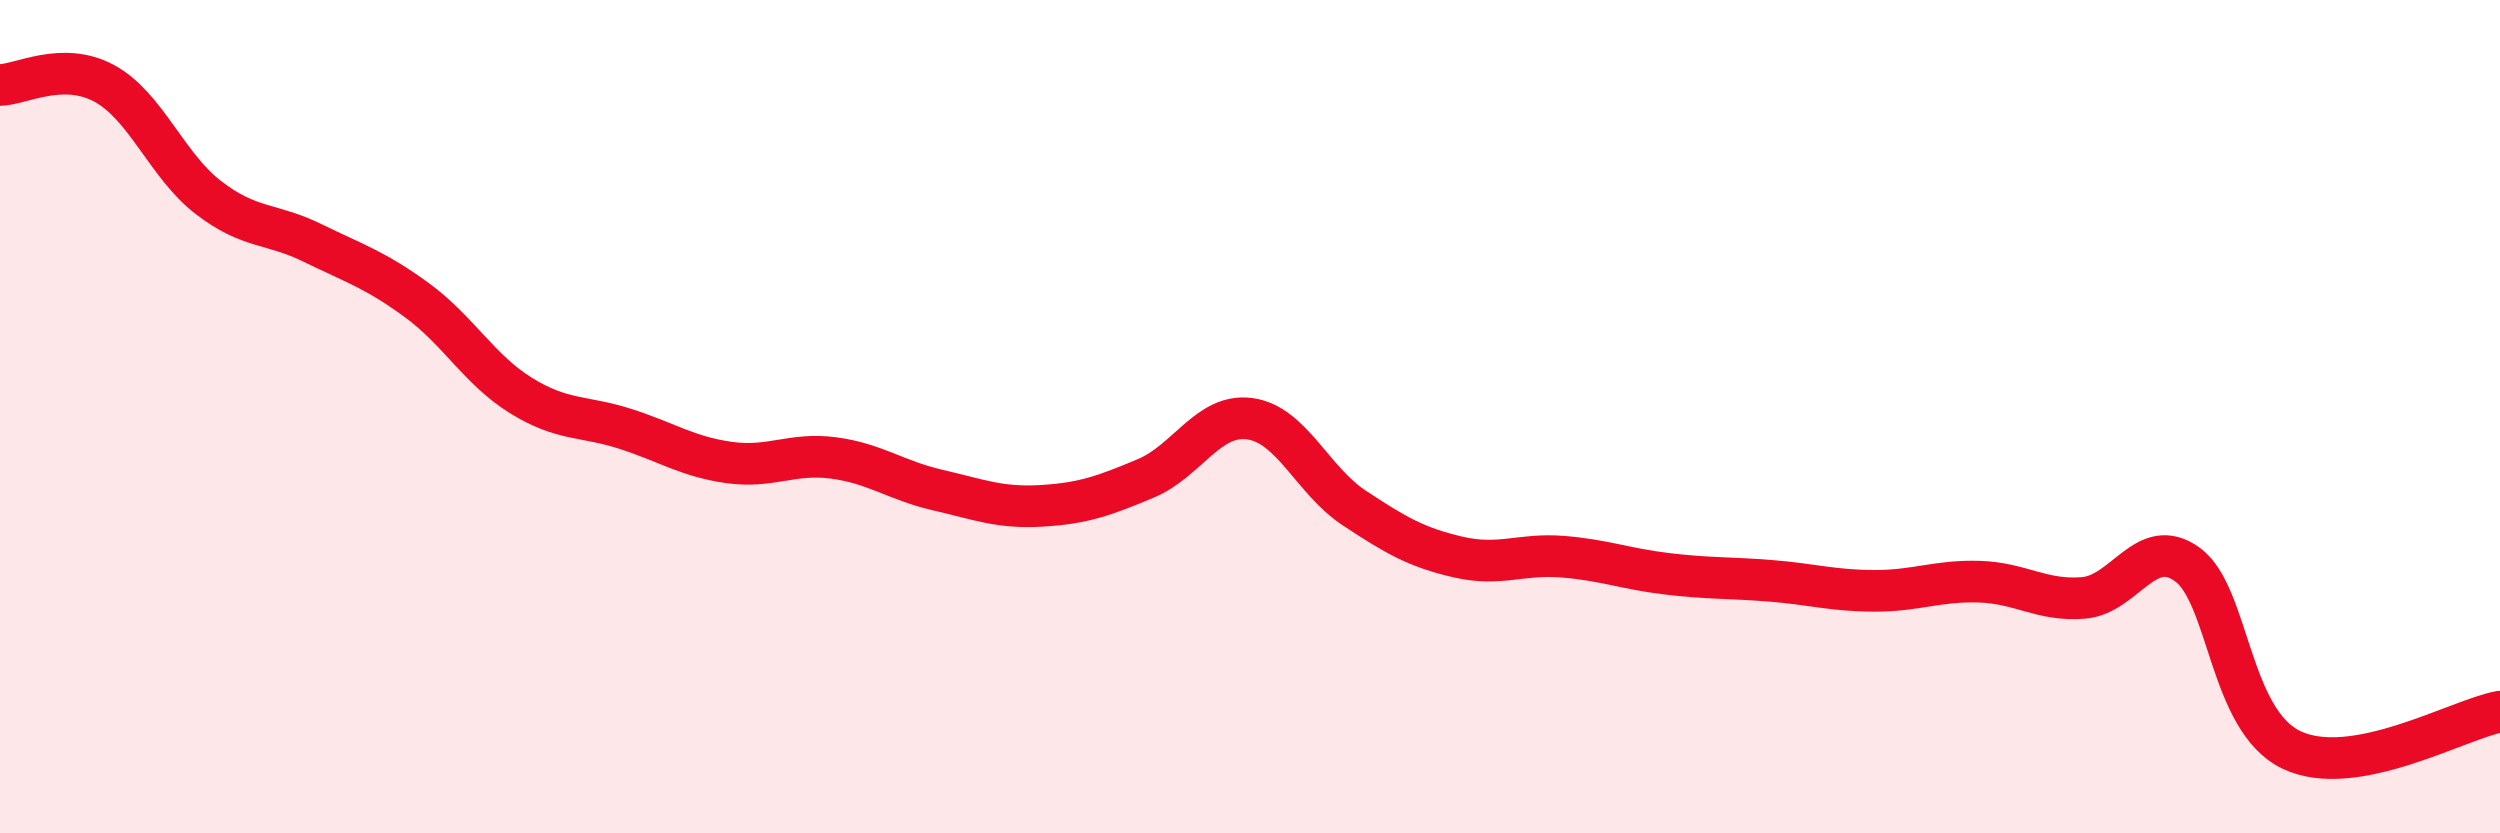
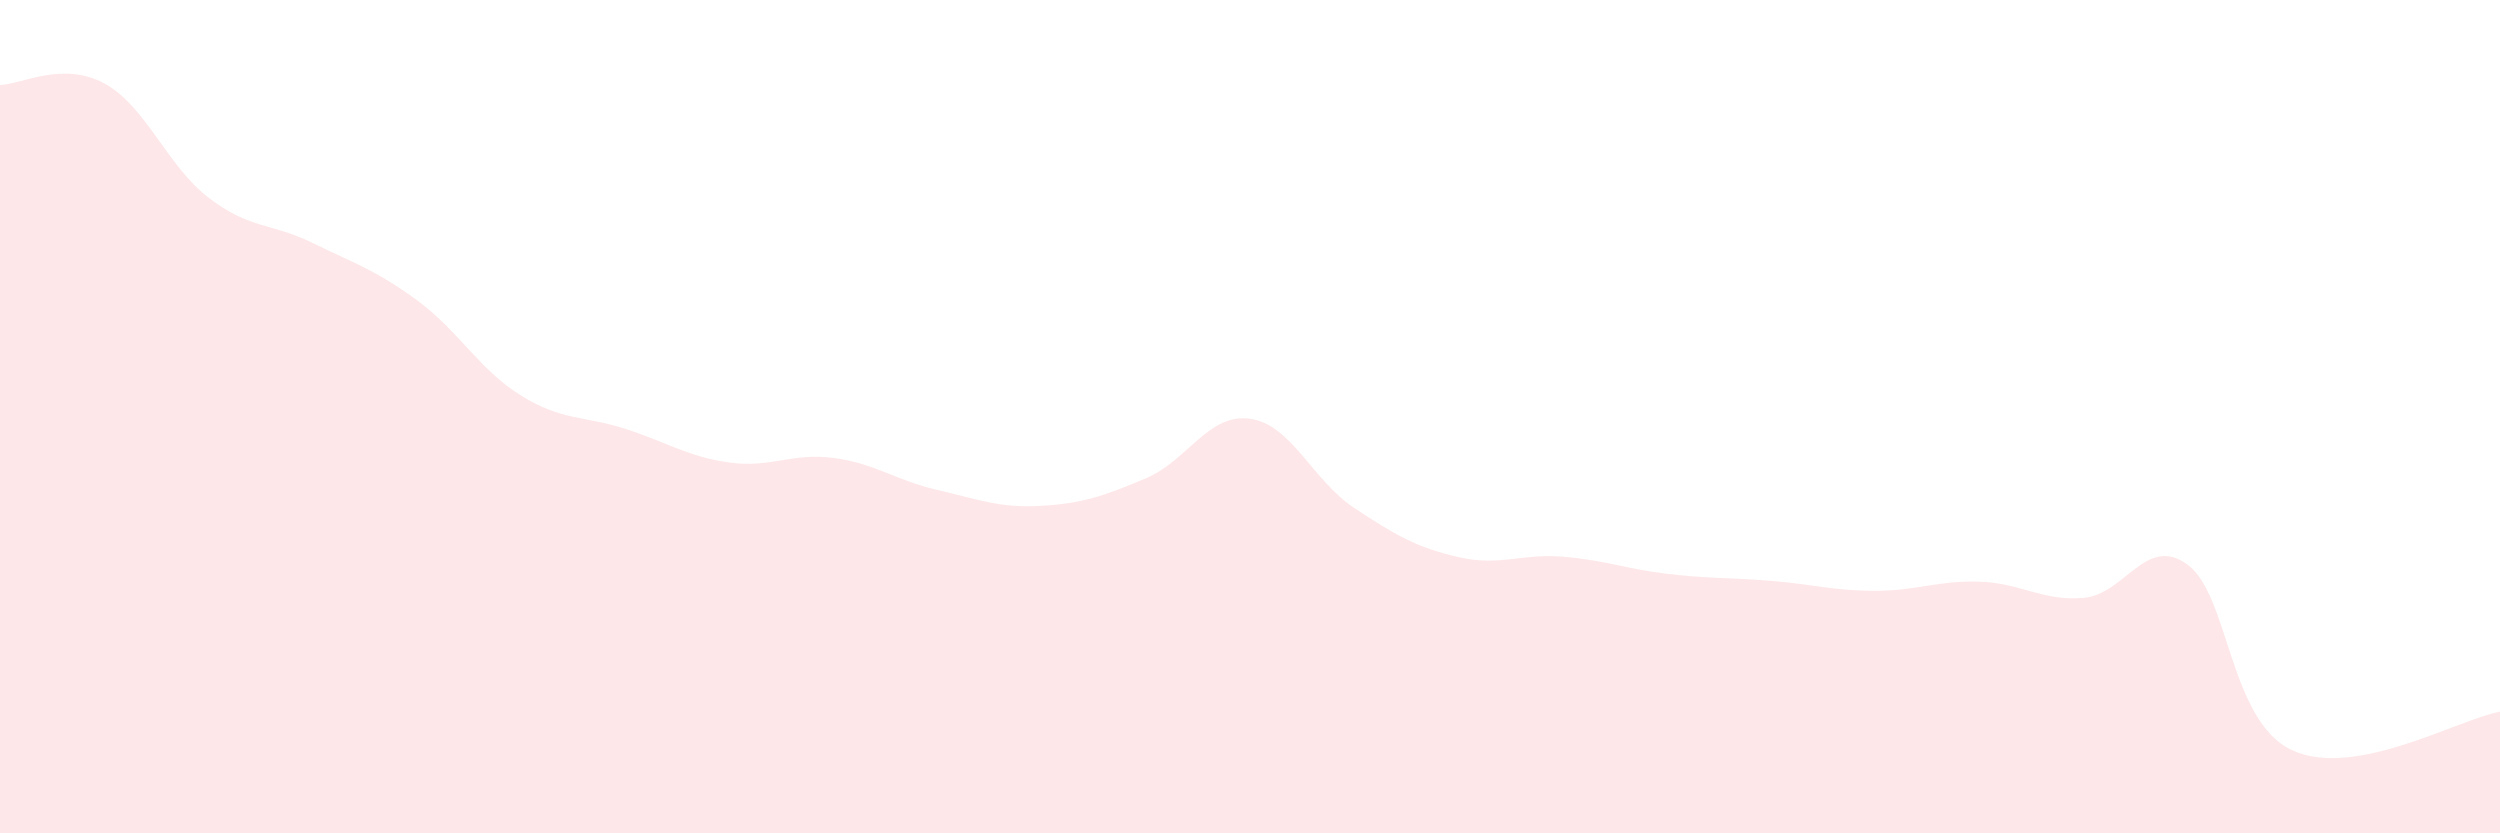
<svg xmlns="http://www.w3.org/2000/svg" width="60" height="20" viewBox="0 0 60 20">
  <path d="M 0,2.04 C 0.5,2.03 1.5,1.46 2.5,2 C 3.5,2.54 4,3.97 5,4.74 C 6,5.51 6.5,5.34 7.5,5.83 C 8.5,6.32 9,6.47 10,7.2 C 11,7.93 11.5,8.87 12.5,9.49 C 13.5,10.11 14,9.97 15,10.29 C 16,10.61 16.5,10.96 17.5,11.1 C 18.5,11.24 19,10.86 20,10.99 C 21,11.12 21.5,11.53 22.5,11.76 C 23.5,11.99 24,12.2 25,12.14 C 26,12.08 26.5,11.9 27.5,11.48 C 28.5,11.06 29,9.91 30,10.05 C 31,10.19 31.5,11.53 32.5,12.19 C 33.5,12.85 34,13.14 35,13.37 C 36,13.6 36.5,13.28 37.5,13.36 C 38.5,13.44 39,13.65 40,13.77 C 41,13.89 41.5,13.86 42.5,13.94 C 43.5,14.02 44,14.18 45,14.18 C 46,14.18 46.5,13.93 47.5,13.96 C 48.5,13.99 49,14.43 50,14.35 C 51,14.27 51.5,12.82 52.5,13.55 C 53.5,14.28 53.5,17.29 55,18 C 56.5,18.71 59,17.26 60,17.08L60 20L0 20Z" fill="#EB0A25" opacity="0.1" stroke-linecap="round" stroke-linejoin="round" />
-   <path d="M 0,2.04 C 0.5,2.03 1.5,1.46 2.5,2 C 3.5,2.54 4,3.97 5,4.74 C 6,5.51 6.5,5.34 7.5,5.83 C 8.5,6.32 9,6.47 10,7.2 C 11,7.93 11.5,8.87 12.5,9.49 C 13.5,10.11 14,9.97 15,10.29 C 16,10.61 16.5,10.96 17.5,11.1 C 18.5,11.24 19,10.86 20,10.99 C 21,11.12 21.5,11.53 22.5,11.76 C 23.5,11.99 24,12.2 25,12.14 C 26,12.08 26.5,11.9 27.5,11.48 C 28.5,11.06 29,9.91 30,10.05 C 31,10.19 31.5,11.53 32.5,12.19 C 33.5,12.85 34,13.14 35,13.37 C 36,13.6 36.5,13.28 37.5,13.36 C 38.5,13.44 39,13.65 40,13.77 C 41,13.89 41.5,13.86 42.5,13.94 C 43.5,14.02 44,14.18 45,14.18 C 46,14.18 46.5,13.93 47.5,13.96 C 48.5,13.99 49,14.43 50,14.35 C 51,14.27 51.5,12.82 52.5,13.55 C 53.5,14.28 53.5,17.29 55,18 C 56.5,18.71 59,17.26 60,17.08" stroke="#EB0A25" stroke-width="1" fill="none" stroke-linecap="round" stroke-linejoin="round" />
</svg>